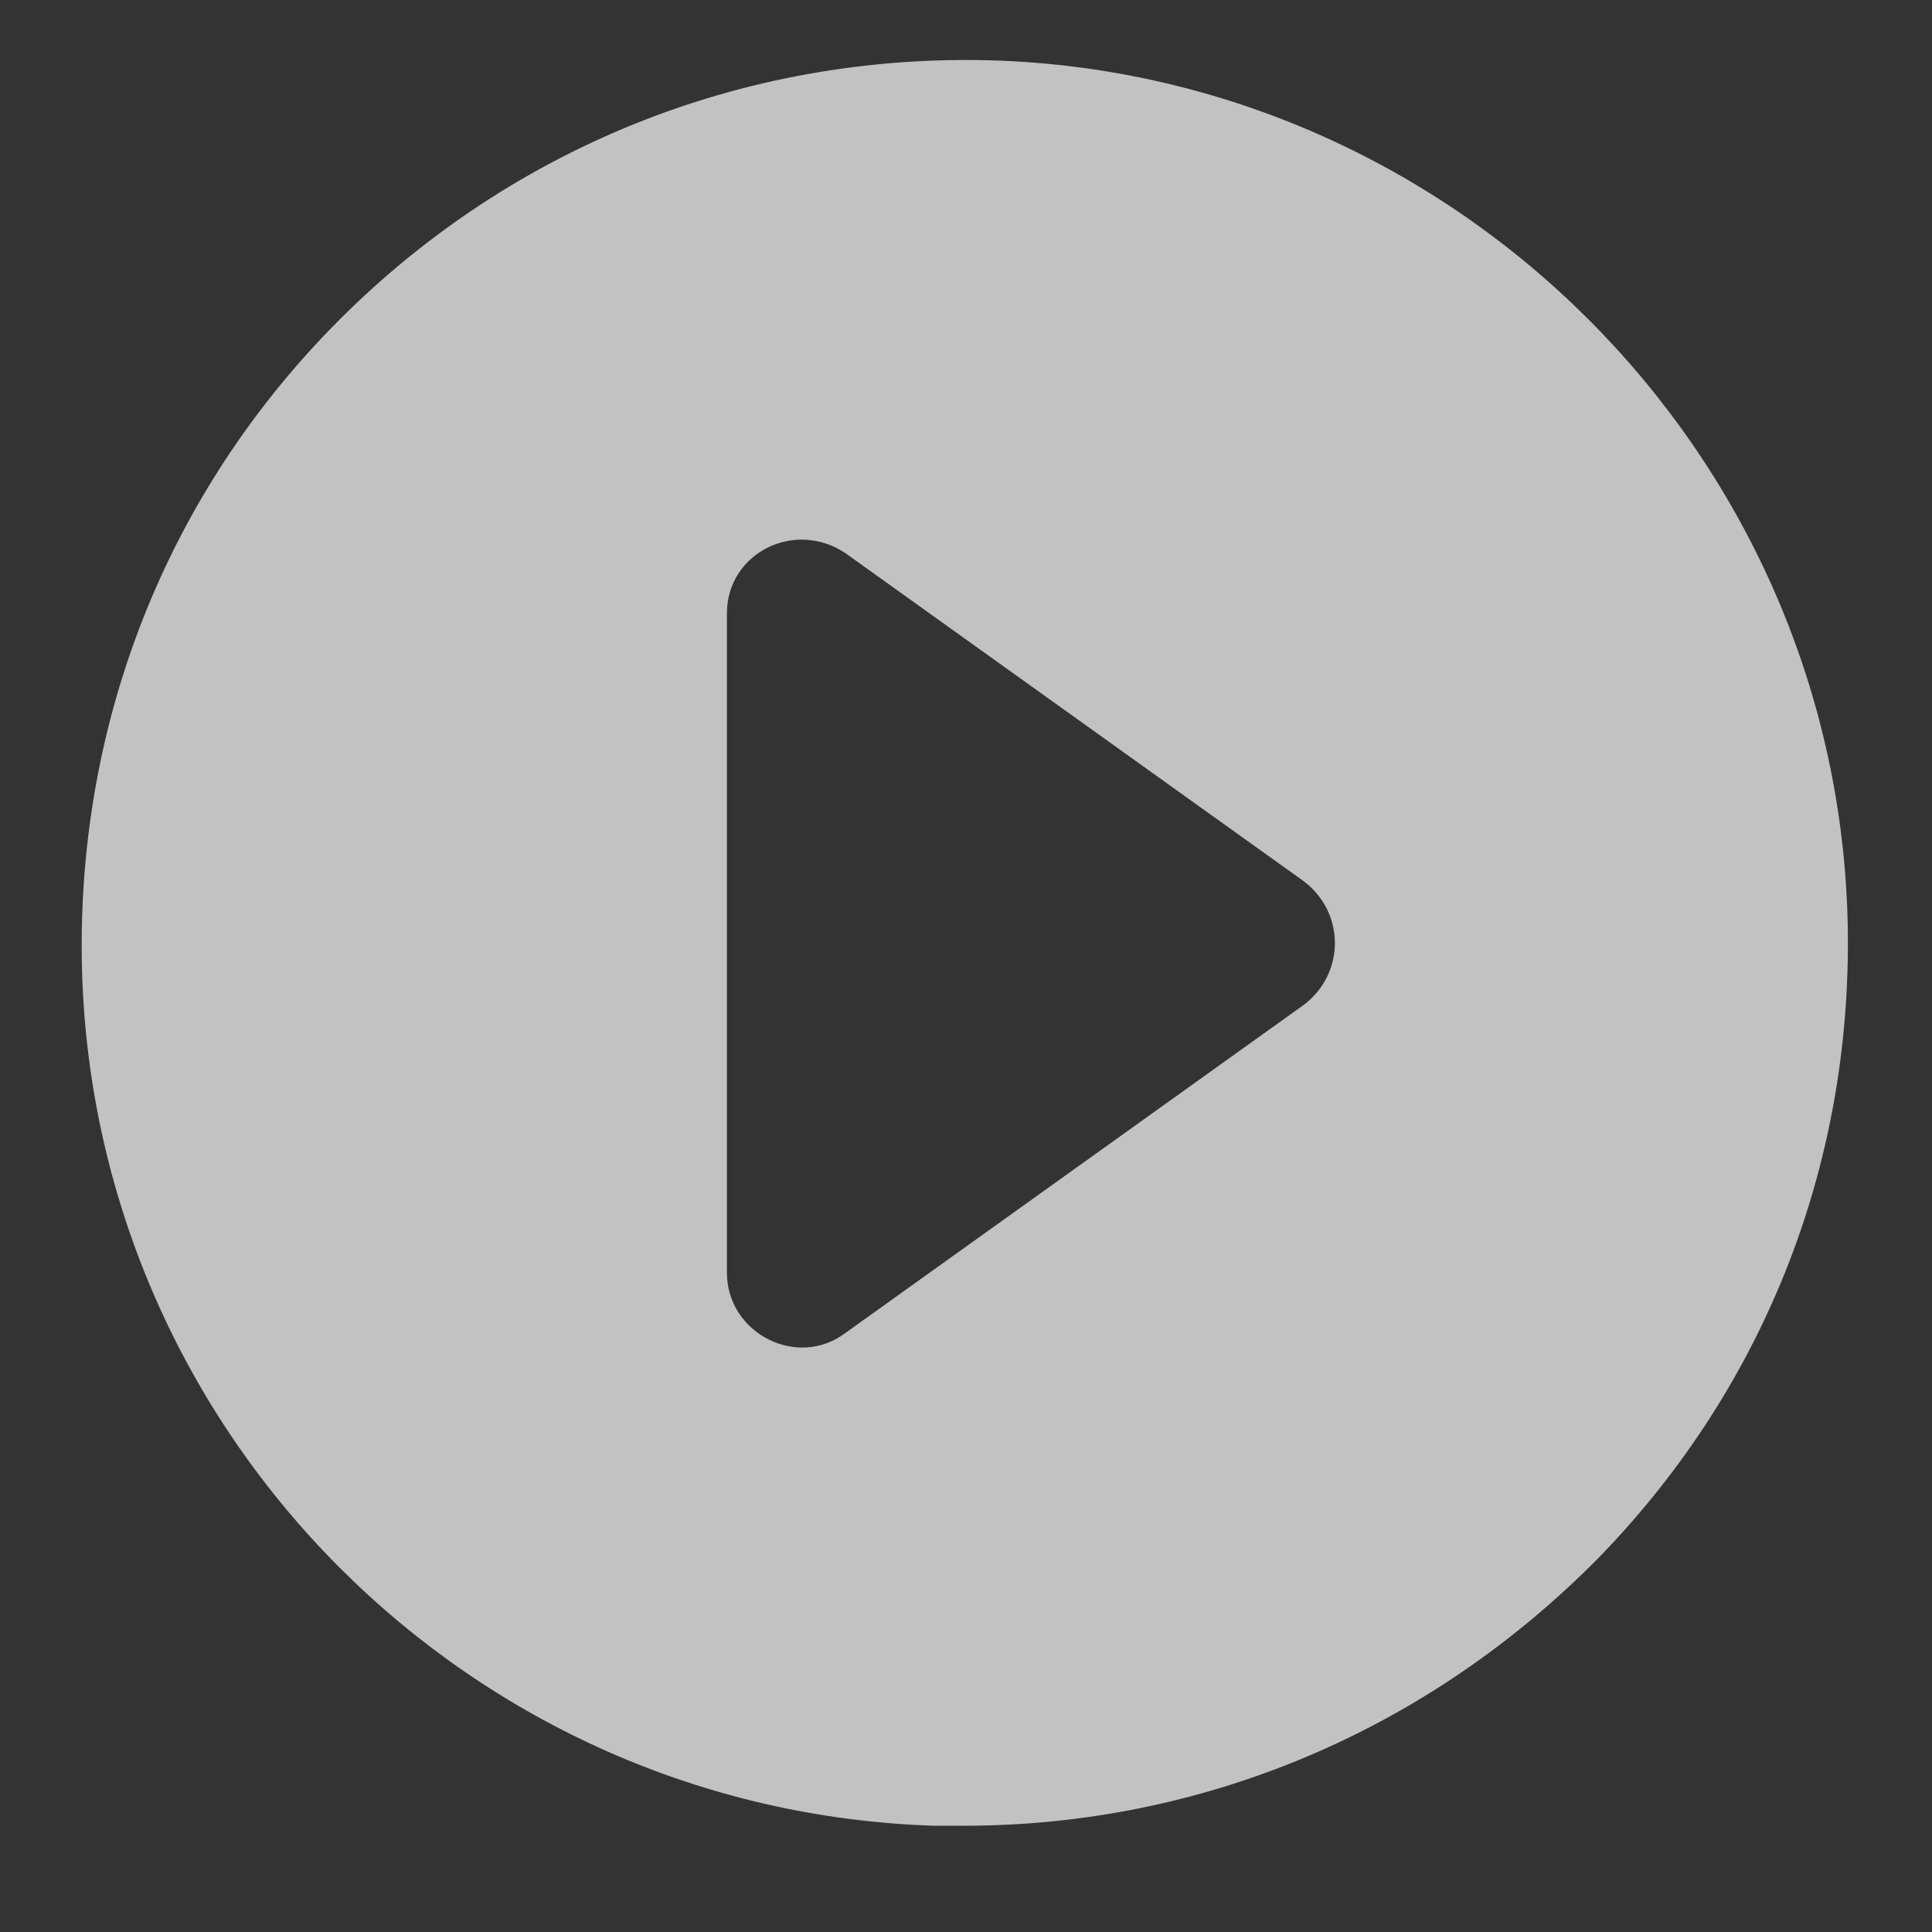
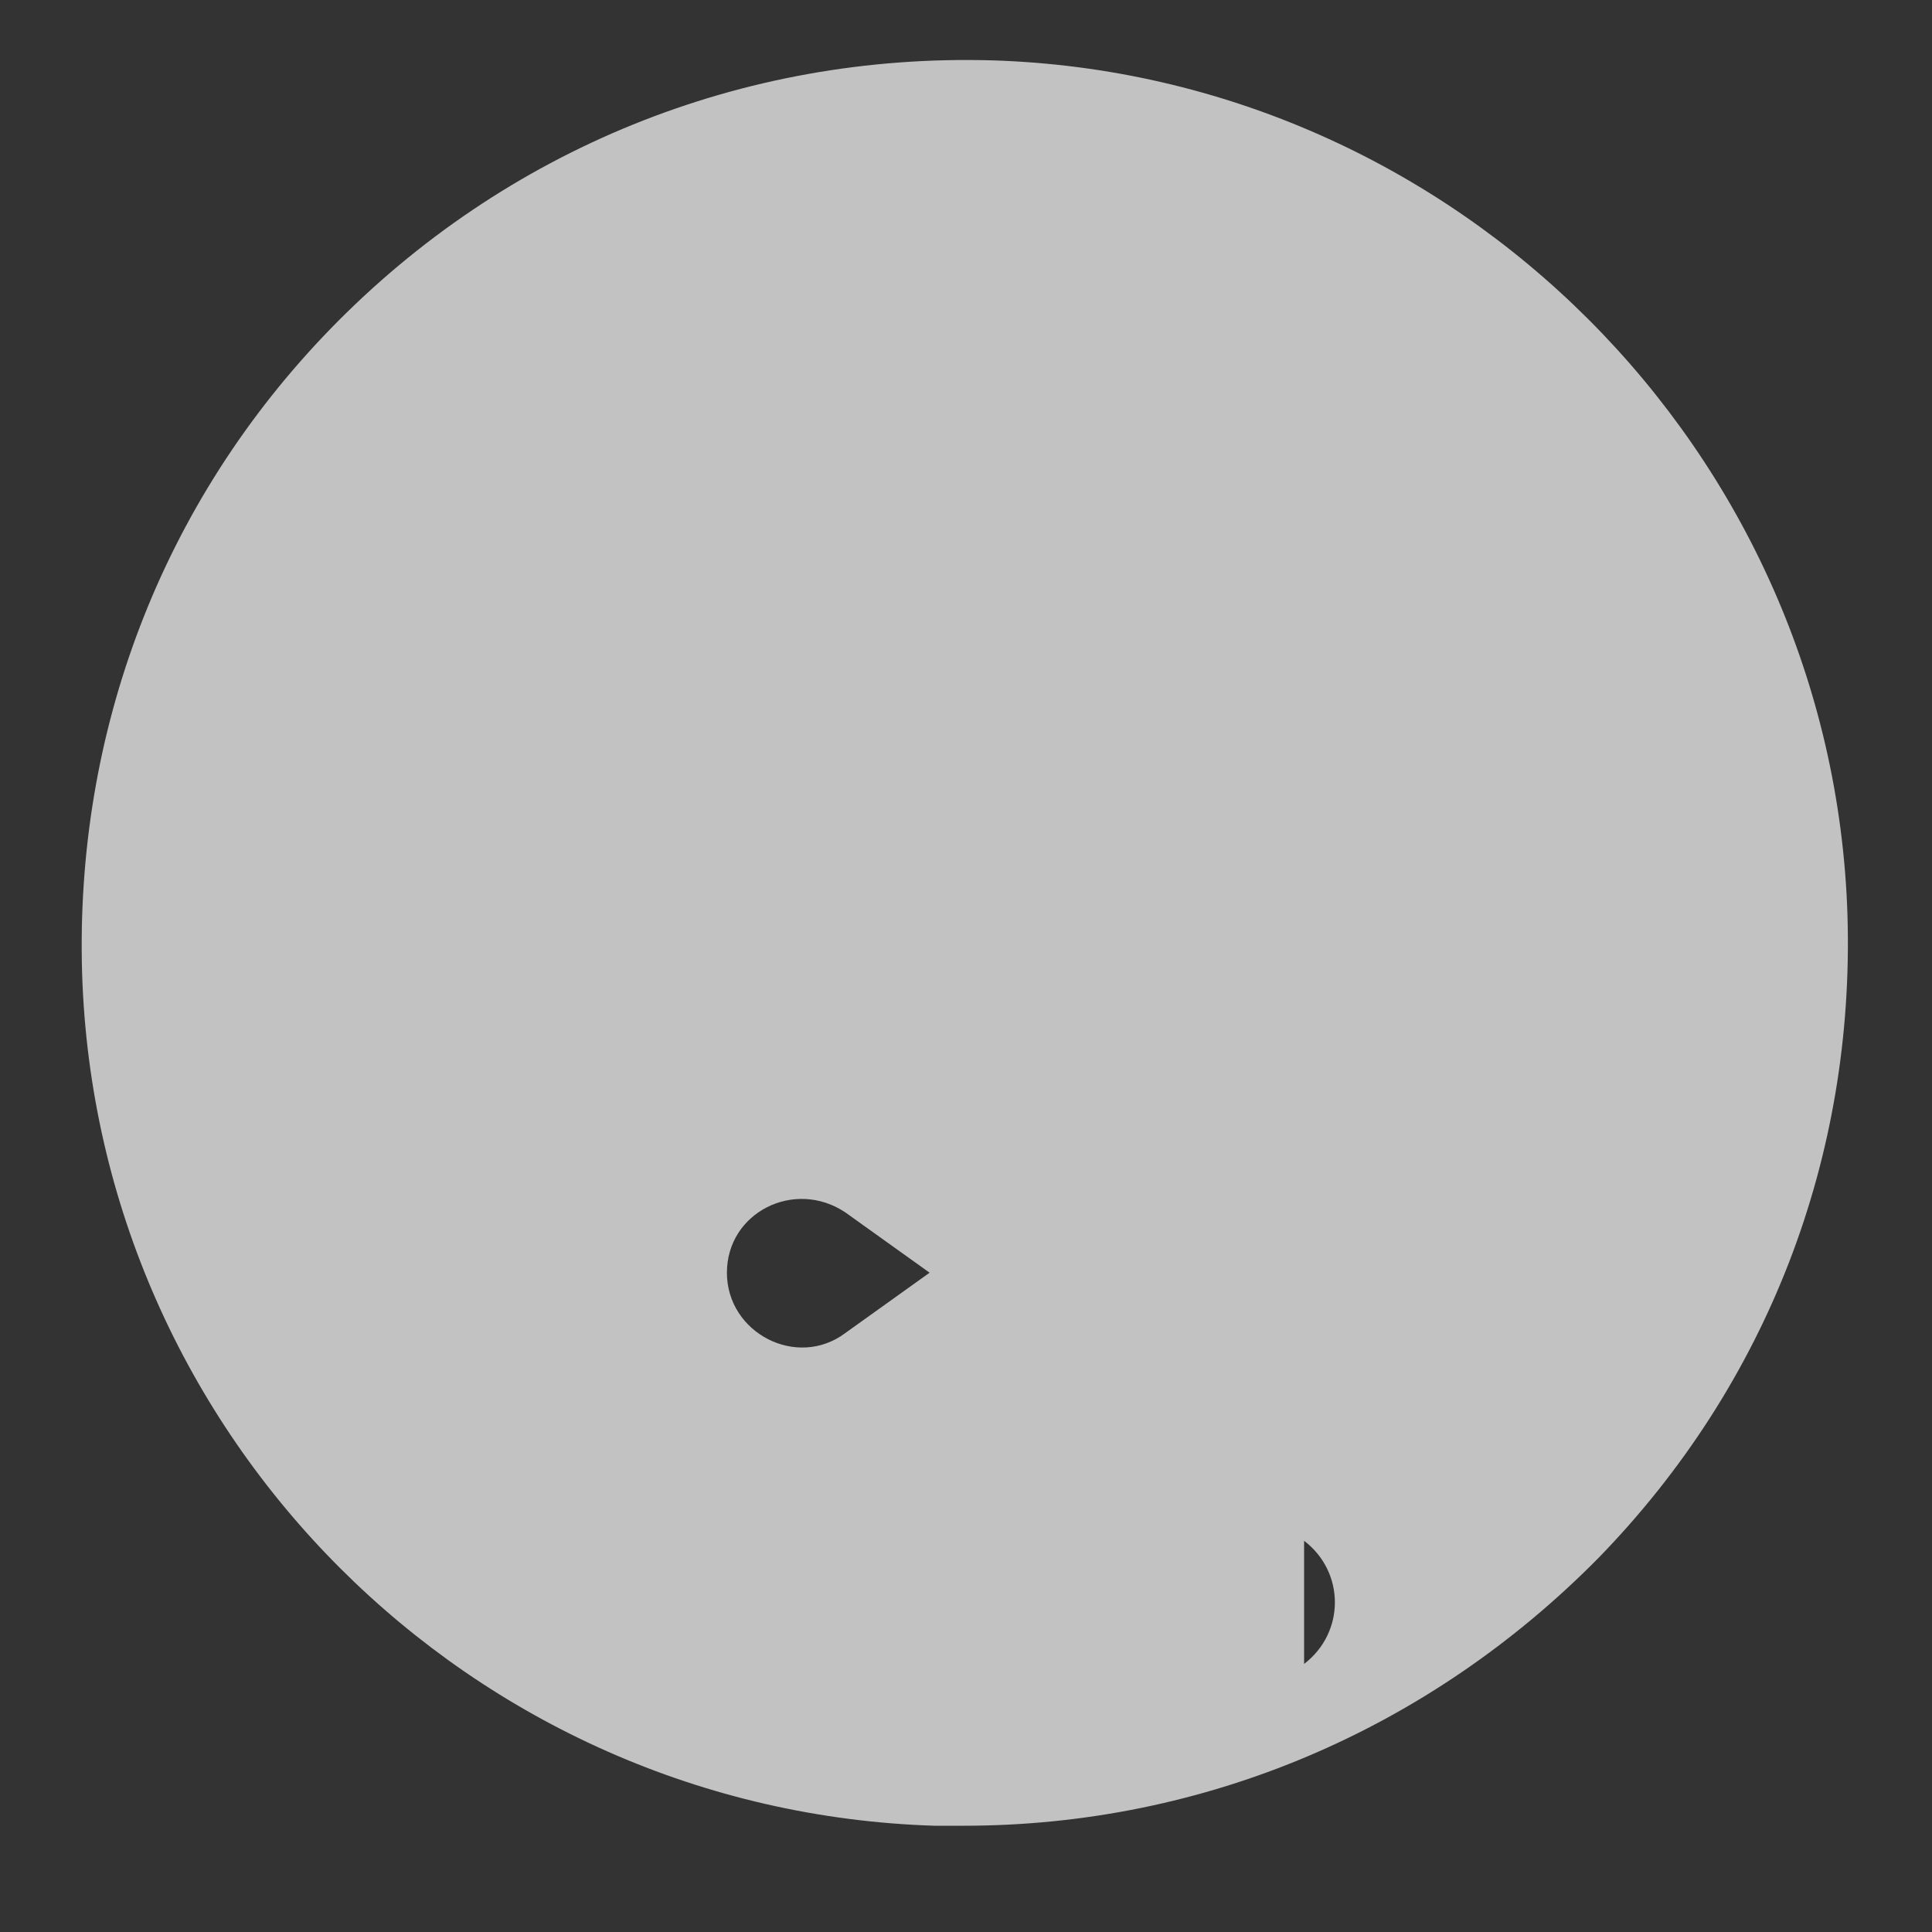
<svg xmlns="http://www.w3.org/2000/svg" viewBox="0 0 80 80">
  <rect x="0" y="0" width="80" height="80" fill="#333333" stroke="none" />
-   <path d="M76.5 37.9C75.9 18.7 60.3 3.1 41.1 2.5c-10.4-.3-20.2 3.7-27.4 11.1-7 7.2-10.6 16.7-10.3 26.7C4 59.5 19.5 75 38.7 75.6h1.2c10 0 19.3-4 26.3-11.1 7-7.2 10.6-16.6 10.3-26.6zM54 41.6L35 55.2c-2 1.5-4.9 0-4.9-2.5V25.4c0-2.5 2.8-3.9 4.9-2.5l19 13.6c1.7 1.3 1.7 3.8 0 5.1z" opacity=".7" fill="#fff" />
+   <path d="M76.5 37.9C75.9 18.7 60.3 3.1 41.1 2.5c-10.4-.3-20.2 3.7-27.4 11.1-7 7.2-10.6 16.7-10.3 26.7C4 59.5 19.5 75 38.7 75.6h1.2c10 0 19.3-4 26.3-11.1 7-7.2 10.6-16.6 10.3-26.6zM54 41.6L35 55.2c-2 1.5-4.9 0-4.9-2.5c0-2.5 2.8-3.9 4.9-2.5l19 13.6c1.7 1.3 1.7 3.8 0 5.1z" opacity=".7" fill="#fff" />
</svg>